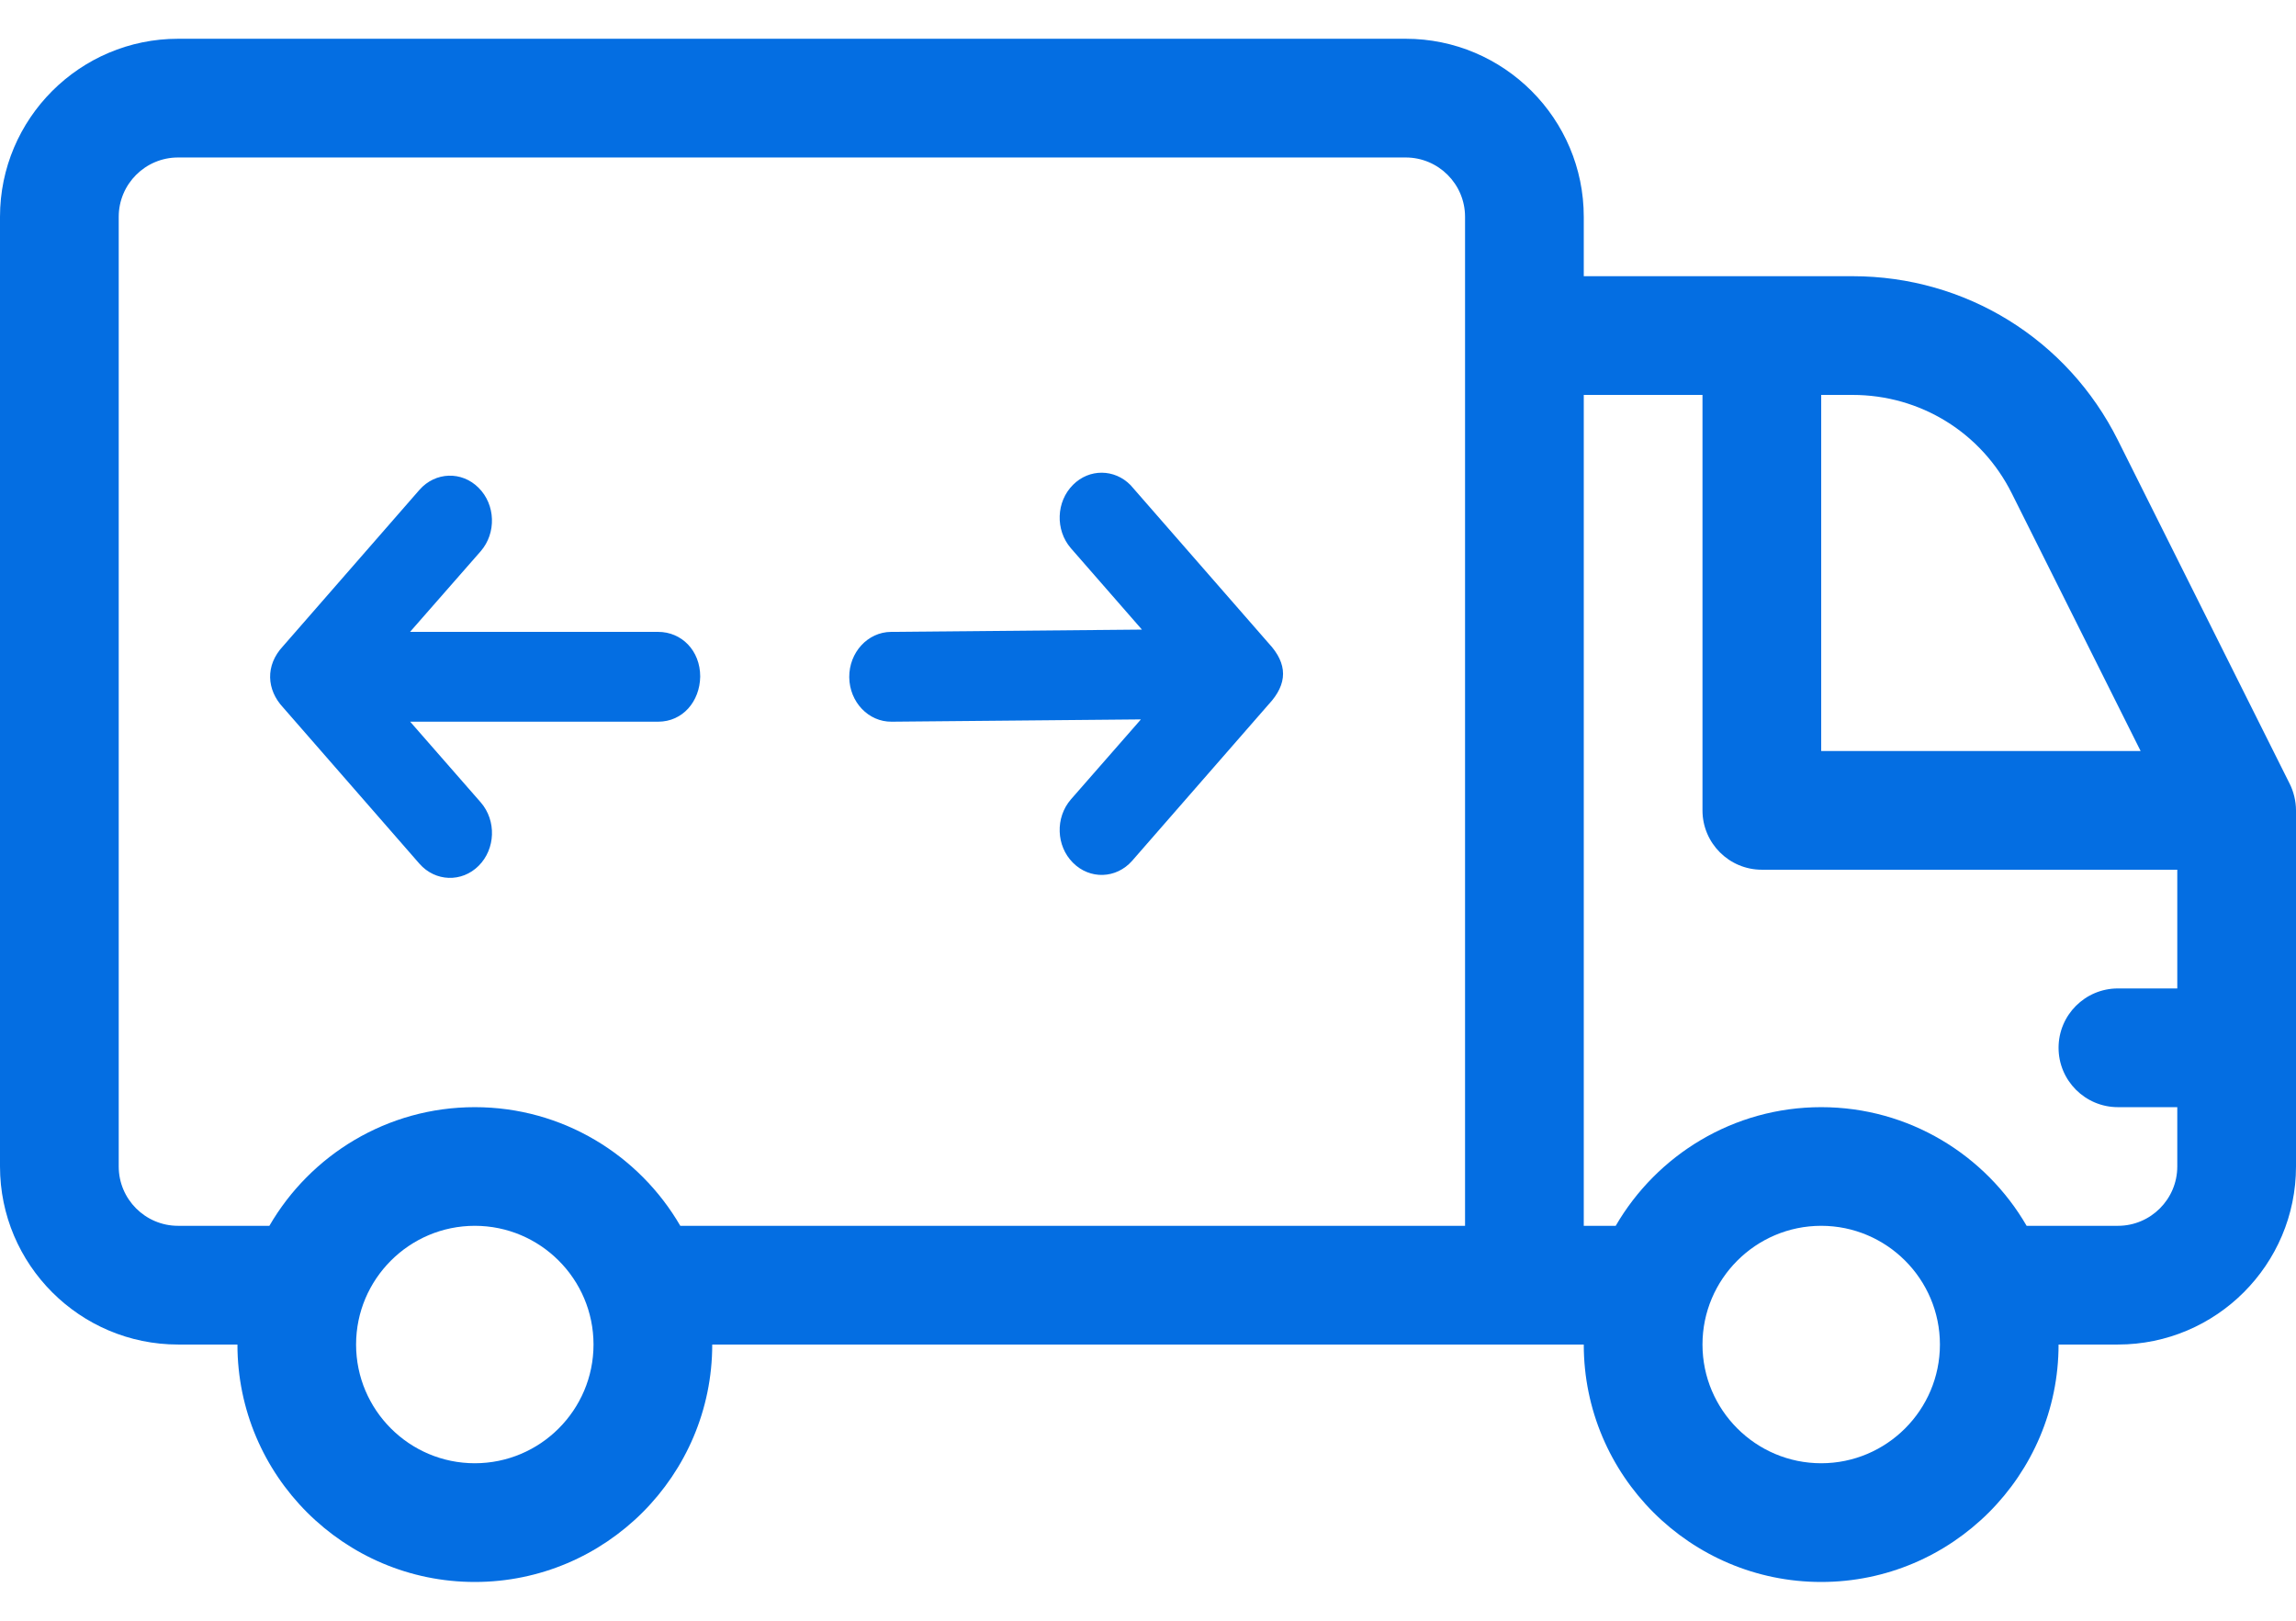
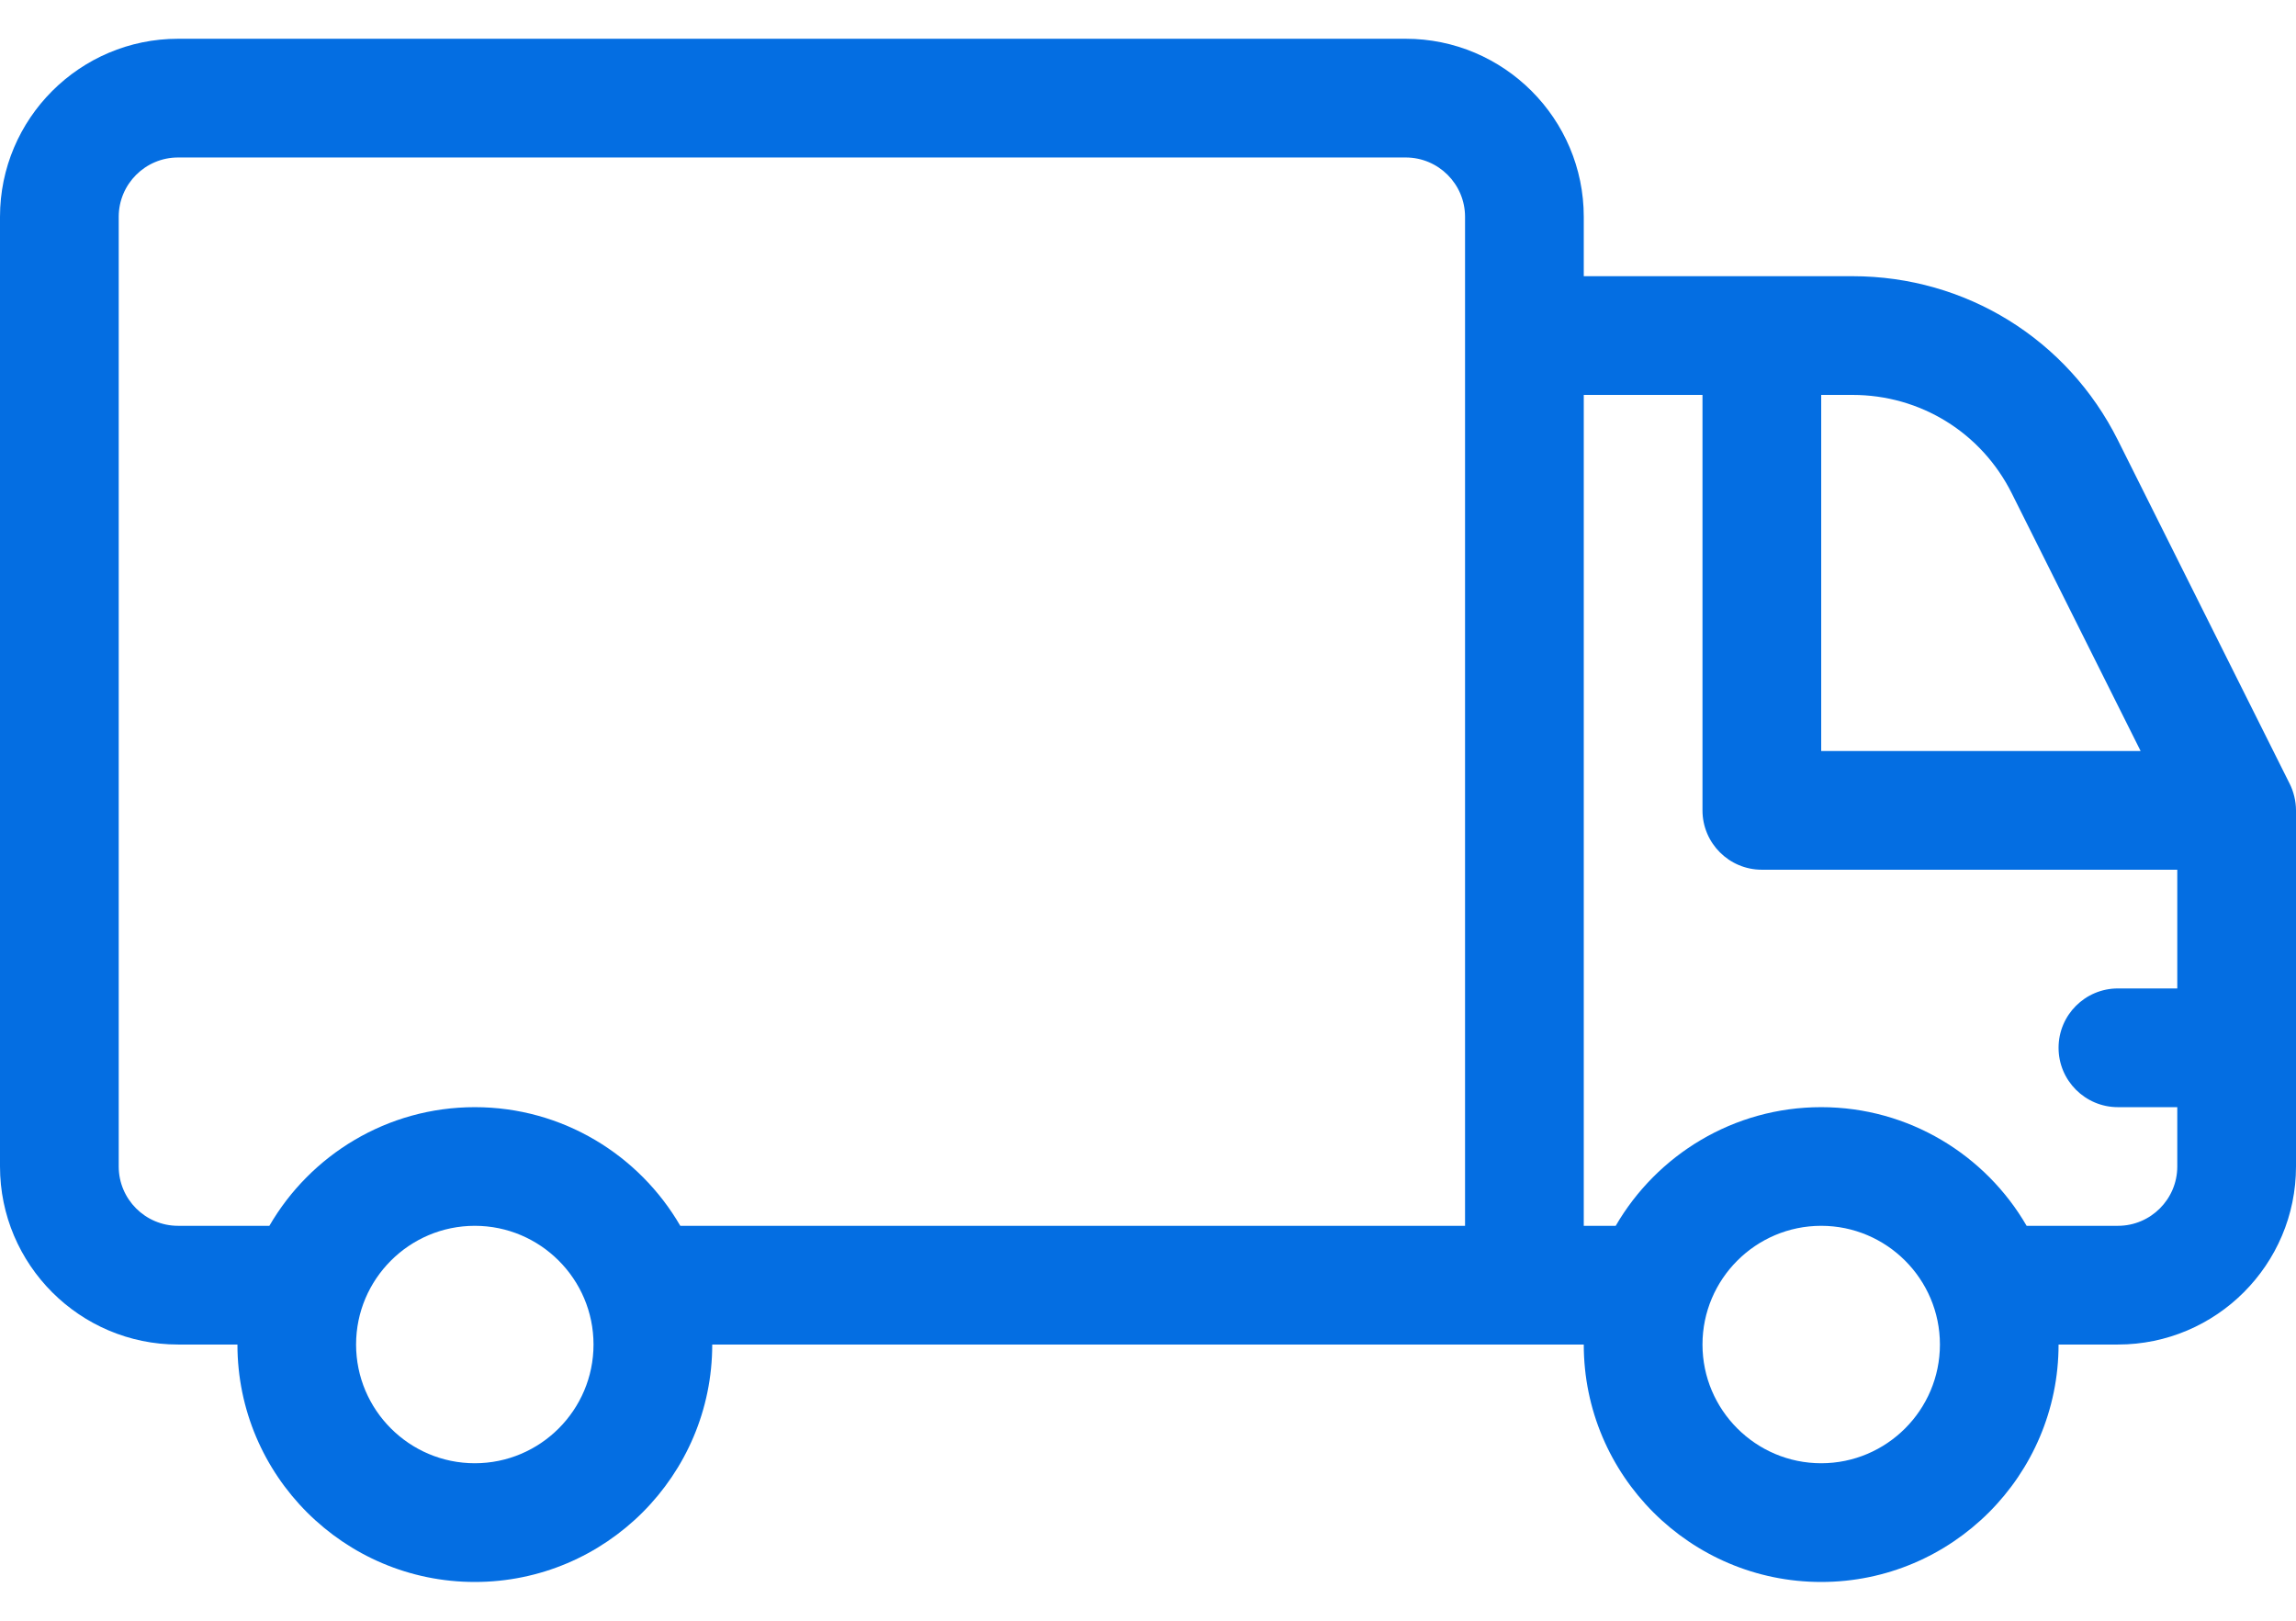
<svg xmlns="http://www.w3.org/2000/svg" width="34" height="24" viewBox="0 0 34 24" fill="none">
  <path fill-rule="evenodd" clip-rule="evenodd" d="M31.363 6.519L33.907 11.607C33.964 11.72 34 11.864 34 12V17.273C34 18.727 32.817 19.91 31.363 19.91H30.484C30.484 21.849 28.907 23.426 26.969 23.426C25.03 23.426 23.453 21.849 23.453 19.91H10.547C10.547 21.849 8.97 23.426 7.031 23.426C5.093 23.426 3.516 21.849 3.516 19.91H2.637C1.183 19.91 0 18.727 0 17.273V3.211C0 1.757 1.183 0.574 2.637 0.574H20.816C22.27 0.574 23.453 1.757 23.453 3.211V4.09H27.433C29.108 4.09 30.614 5.021 31.363 6.519ZM5.273 19.91C5.273 20.879 6.062 21.668 7.031 21.668C8.001 21.668 8.789 20.879 8.789 19.91C8.789 18.941 8.001 18.152 7.031 18.152C6.062 18.152 5.273 18.941 5.273 19.91ZM10.074 18.152H21.695V3.211C21.695 2.726 21.301 2.332 20.816 2.332H2.637C2.152 2.332 1.758 2.726 1.758 3.211V17.273C1.758 17.758 2.152 18.152 2.637 18.152H3.989C4.597 17.103 5.733 16.395 7.031 16.395C8.33 16.395 9.465 17.103 10.074 18.152ZM27.433 5.848H26.969V11.121H31.699L29.791 7.305C29.341 6.406 28.438 5.848 27.433 5.848ZM25.211 19.91C25.211 20.879 26 21.668 26.969 21.668C27.938 21.668 28.727 20.879 28.727 19.91C28.727 18.941 27.938 18.152 26.969 18.152C26 18.152 25.211 18.941 25.211 19.91ZM31.363 14.637H32.242V12.879H26.09C25.605 12.879 25.211 12.485 25.211 12V5.848H23.453V18.152H23.926C24.535 17.103 25.67 16.395 26.969 16.395C28.267 16.395 29.403 17.103 30.011 18.152H31.363C31.848 18.152 32.242 17.758 32.242 17.273V16.395H31.363C30.878 16.395 30.484 16.001 30.484 15.516C30.484 15.03 30.878 14.637 31.363 14.637Z" fill="#046EE2" />
-   <path d="M16.742 7.184C16.504 6.941 16.13 6.938 15.89 7.179C15.639 7.428 15.625 7.848 15.857 8.117L16.91 9.323L13.194 9.357C12.85 9.36 12.573 9.661 12.576 10.029C12.58 10.396 12.861 10.691 13.204 10.687L16.895 10.653L15.857 11.839C15.625 12.108 15.639 12.527 15.889 12.776C16.139 13.027 16.53 13.014 16.765 12.747L18.786 10.431C19.071 10.126 19.071 9.83 18.786 9.525C18.106 8.745 17.422 7.961 16.742 7.184ZM9.746 9.357H6.072L7.12 8.161C7.352 7.892 7.338 7.473 7.088 7.224C6.839 6.973 6.447 6.986 6.212 7.253L4.191 9.569C3.924 9.854 3.949 10.216 4.191 10.475L6.212 12.791C6.446 13.057 6.838 13.071 7.088 12.821C7.338 12.572 7.353 12.152 7.12 11.883L6.074 10.687L9.746 10.687C10.111 10.687 10.363 10.386 10.369 10.019C10.369 9.634 10.094 9.357 9.746 9.357Z" fill="#046EE2" />
</svg>